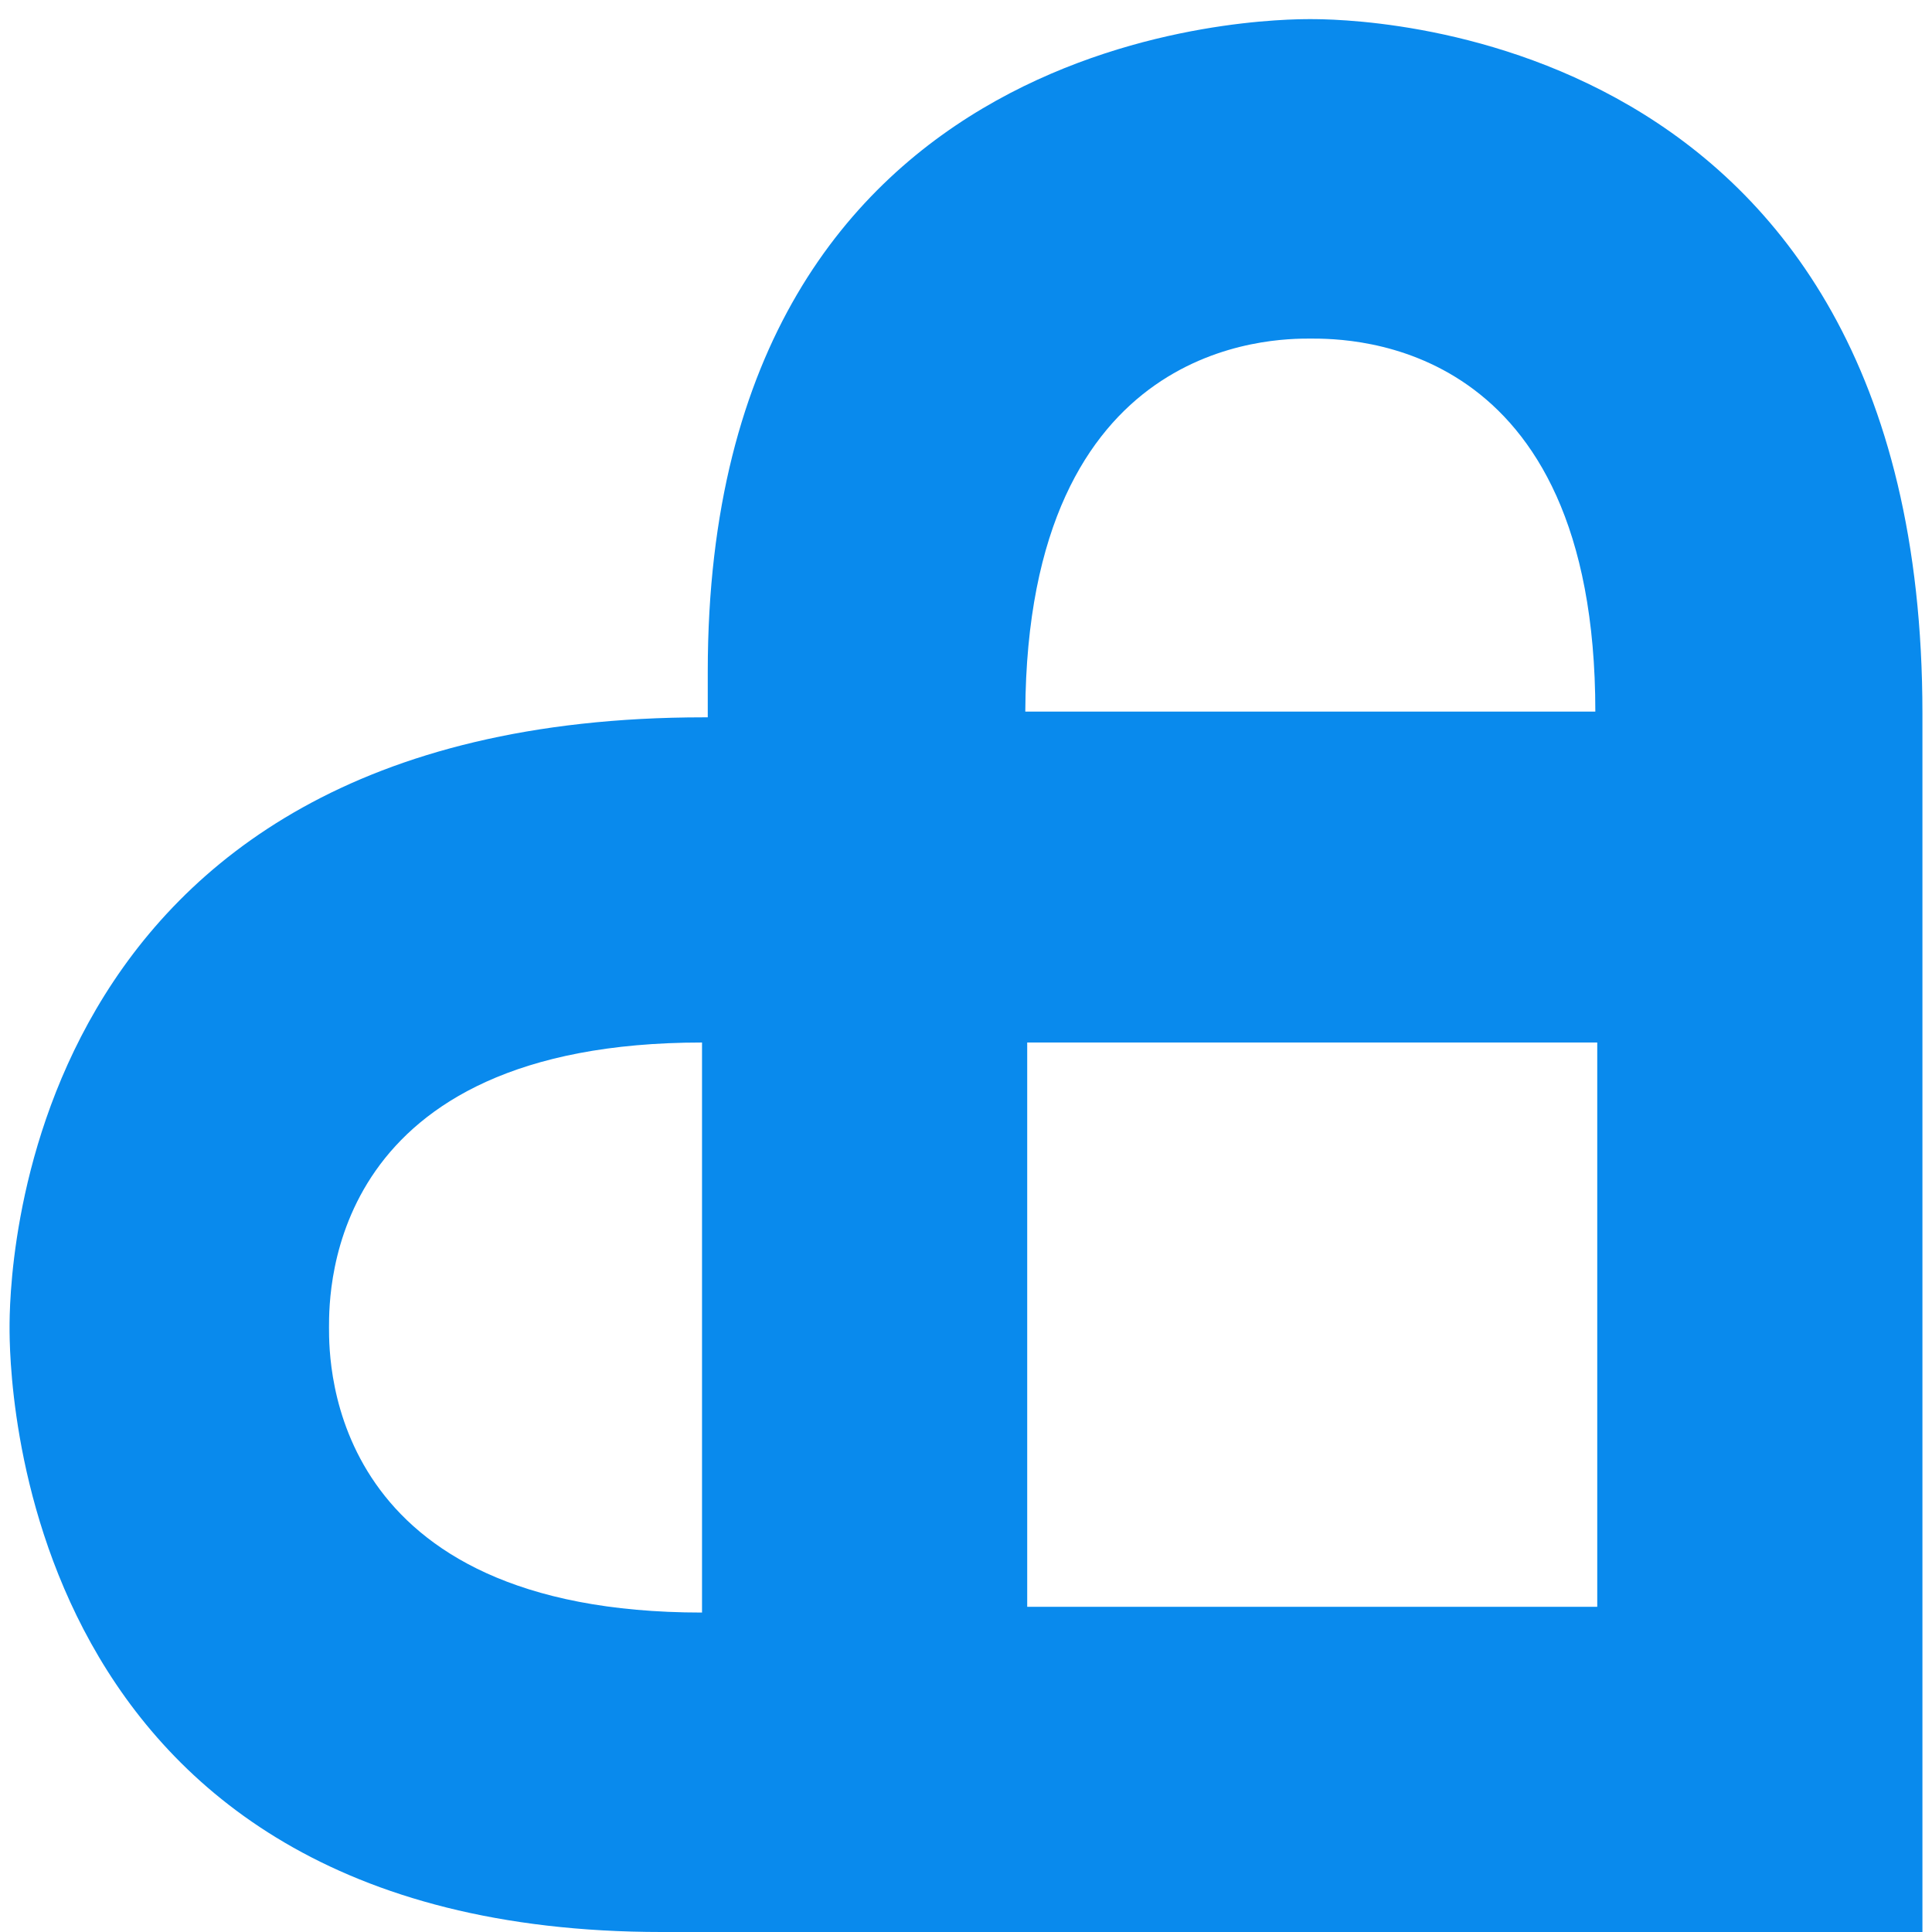
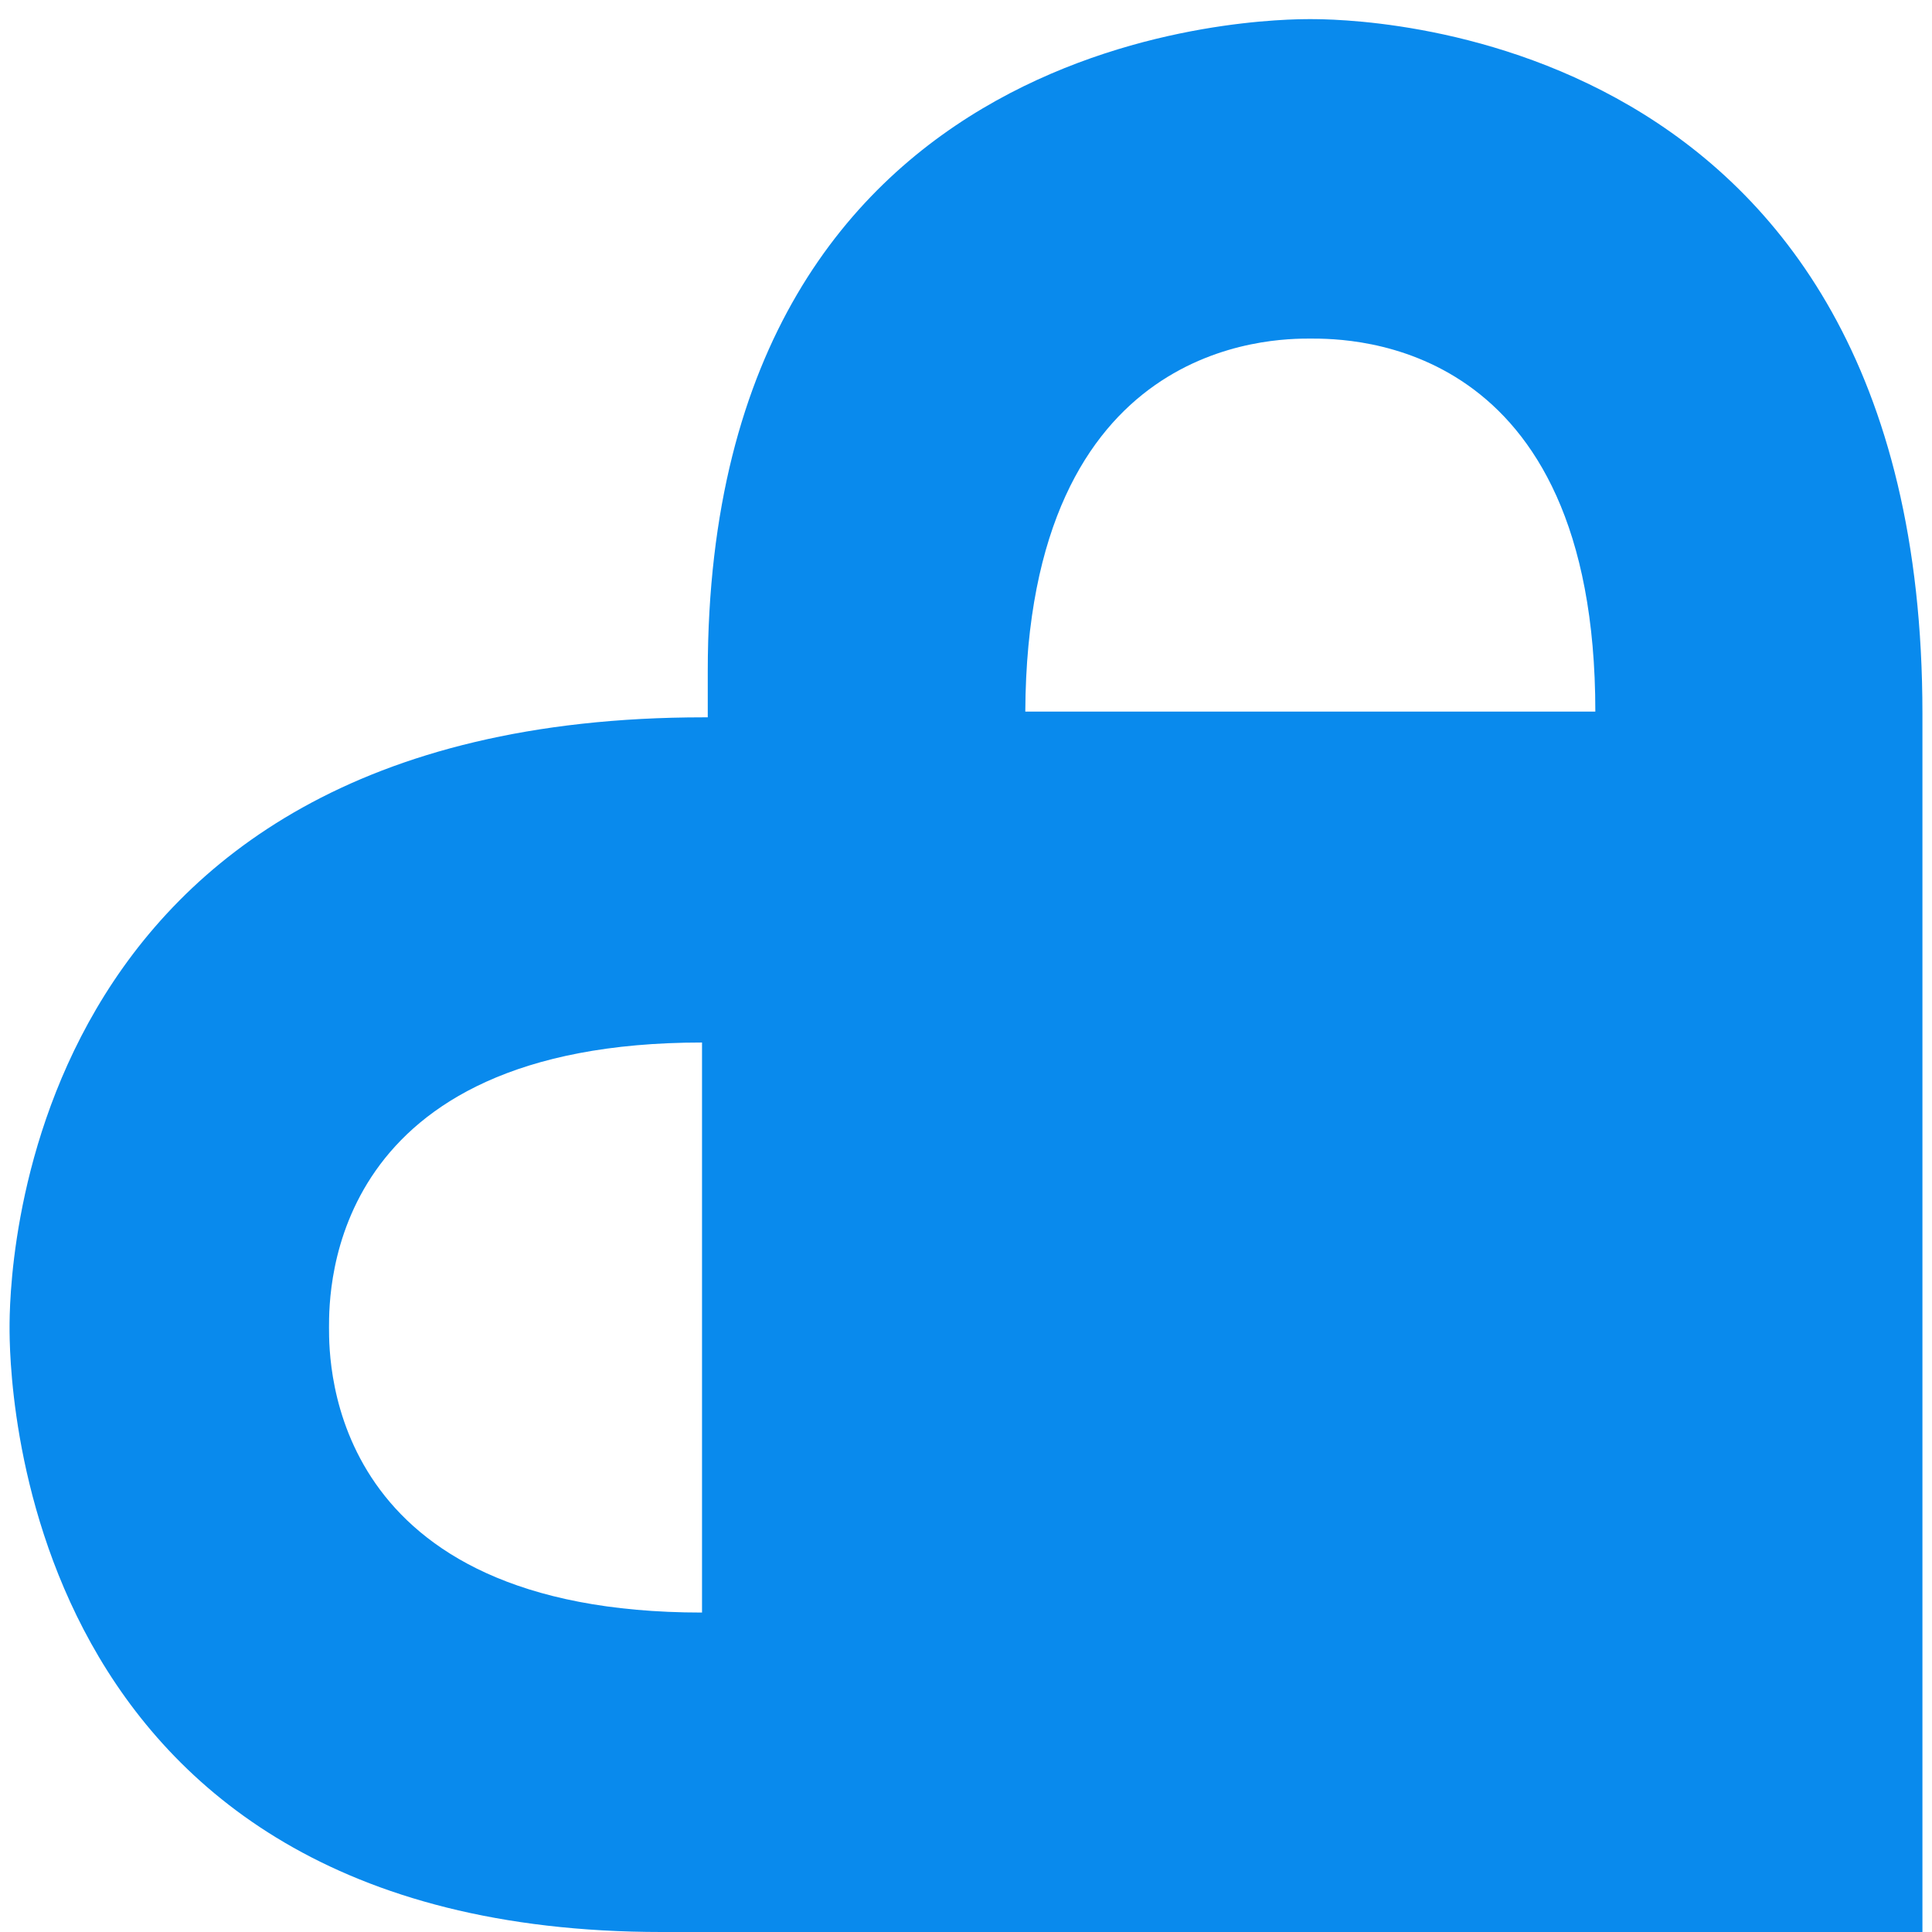
<svg xmlns="http://www.w3.org/2000/svg" version="1.2" viewBox="0 0 100 101" width="46" height="46">
  <title>Americommerce</title>
  <style>
		.s0 { fill: #098aed } 
	</style>
  <g id="Layer_1">
	</g>
  <g id="Layer_2">
    <g id="Layer_1-2">
-       <path class="s0" d="m68 1c-1.8 0-31.5 0-31.5 34.1v2.4h-0.2c-36.3 0-36.3 30-36.3 31.9 0 1.9 0 31.6 34.1 31.6h65.9v-63.7c0-36.3-30.1-36.3-32-36.3zm-31.8 83.3c-19.5 0-19.5-13-19.5-14.9 0-2 0-14.9 19.5-14.9zm46.8-0.3h-29.8v-29.5h29.8zm-15-66.3c2.1 0 14.9 0 14.9 19.5h-29.8c0.1-19.5 13-19.5 14.9-19.5z" />
+       <path class="s0" d="m68 1c-1.8 0-31.5 0-31.5 34.1v2.4h-0.2c-36.3 0-36.3 30-36.3 31.9 0 1.9 0 31.6 34.1 31.6h65.9v-63.7c0-36.3-30.1-36.3-32-36.3zm-31.8 83.3c-19.5 0-19.5-13-19.5-14.9 0-2 0-14.9 19.5-14.9zm46.8-0.3h-29.8h29.8zm-15-66.3c2.1 0 14.9 0 14.9 19.5h-29.8c0.1-19.5 13-19.5 14.9-19.5z" />
    </g>
  </g>
</svg>